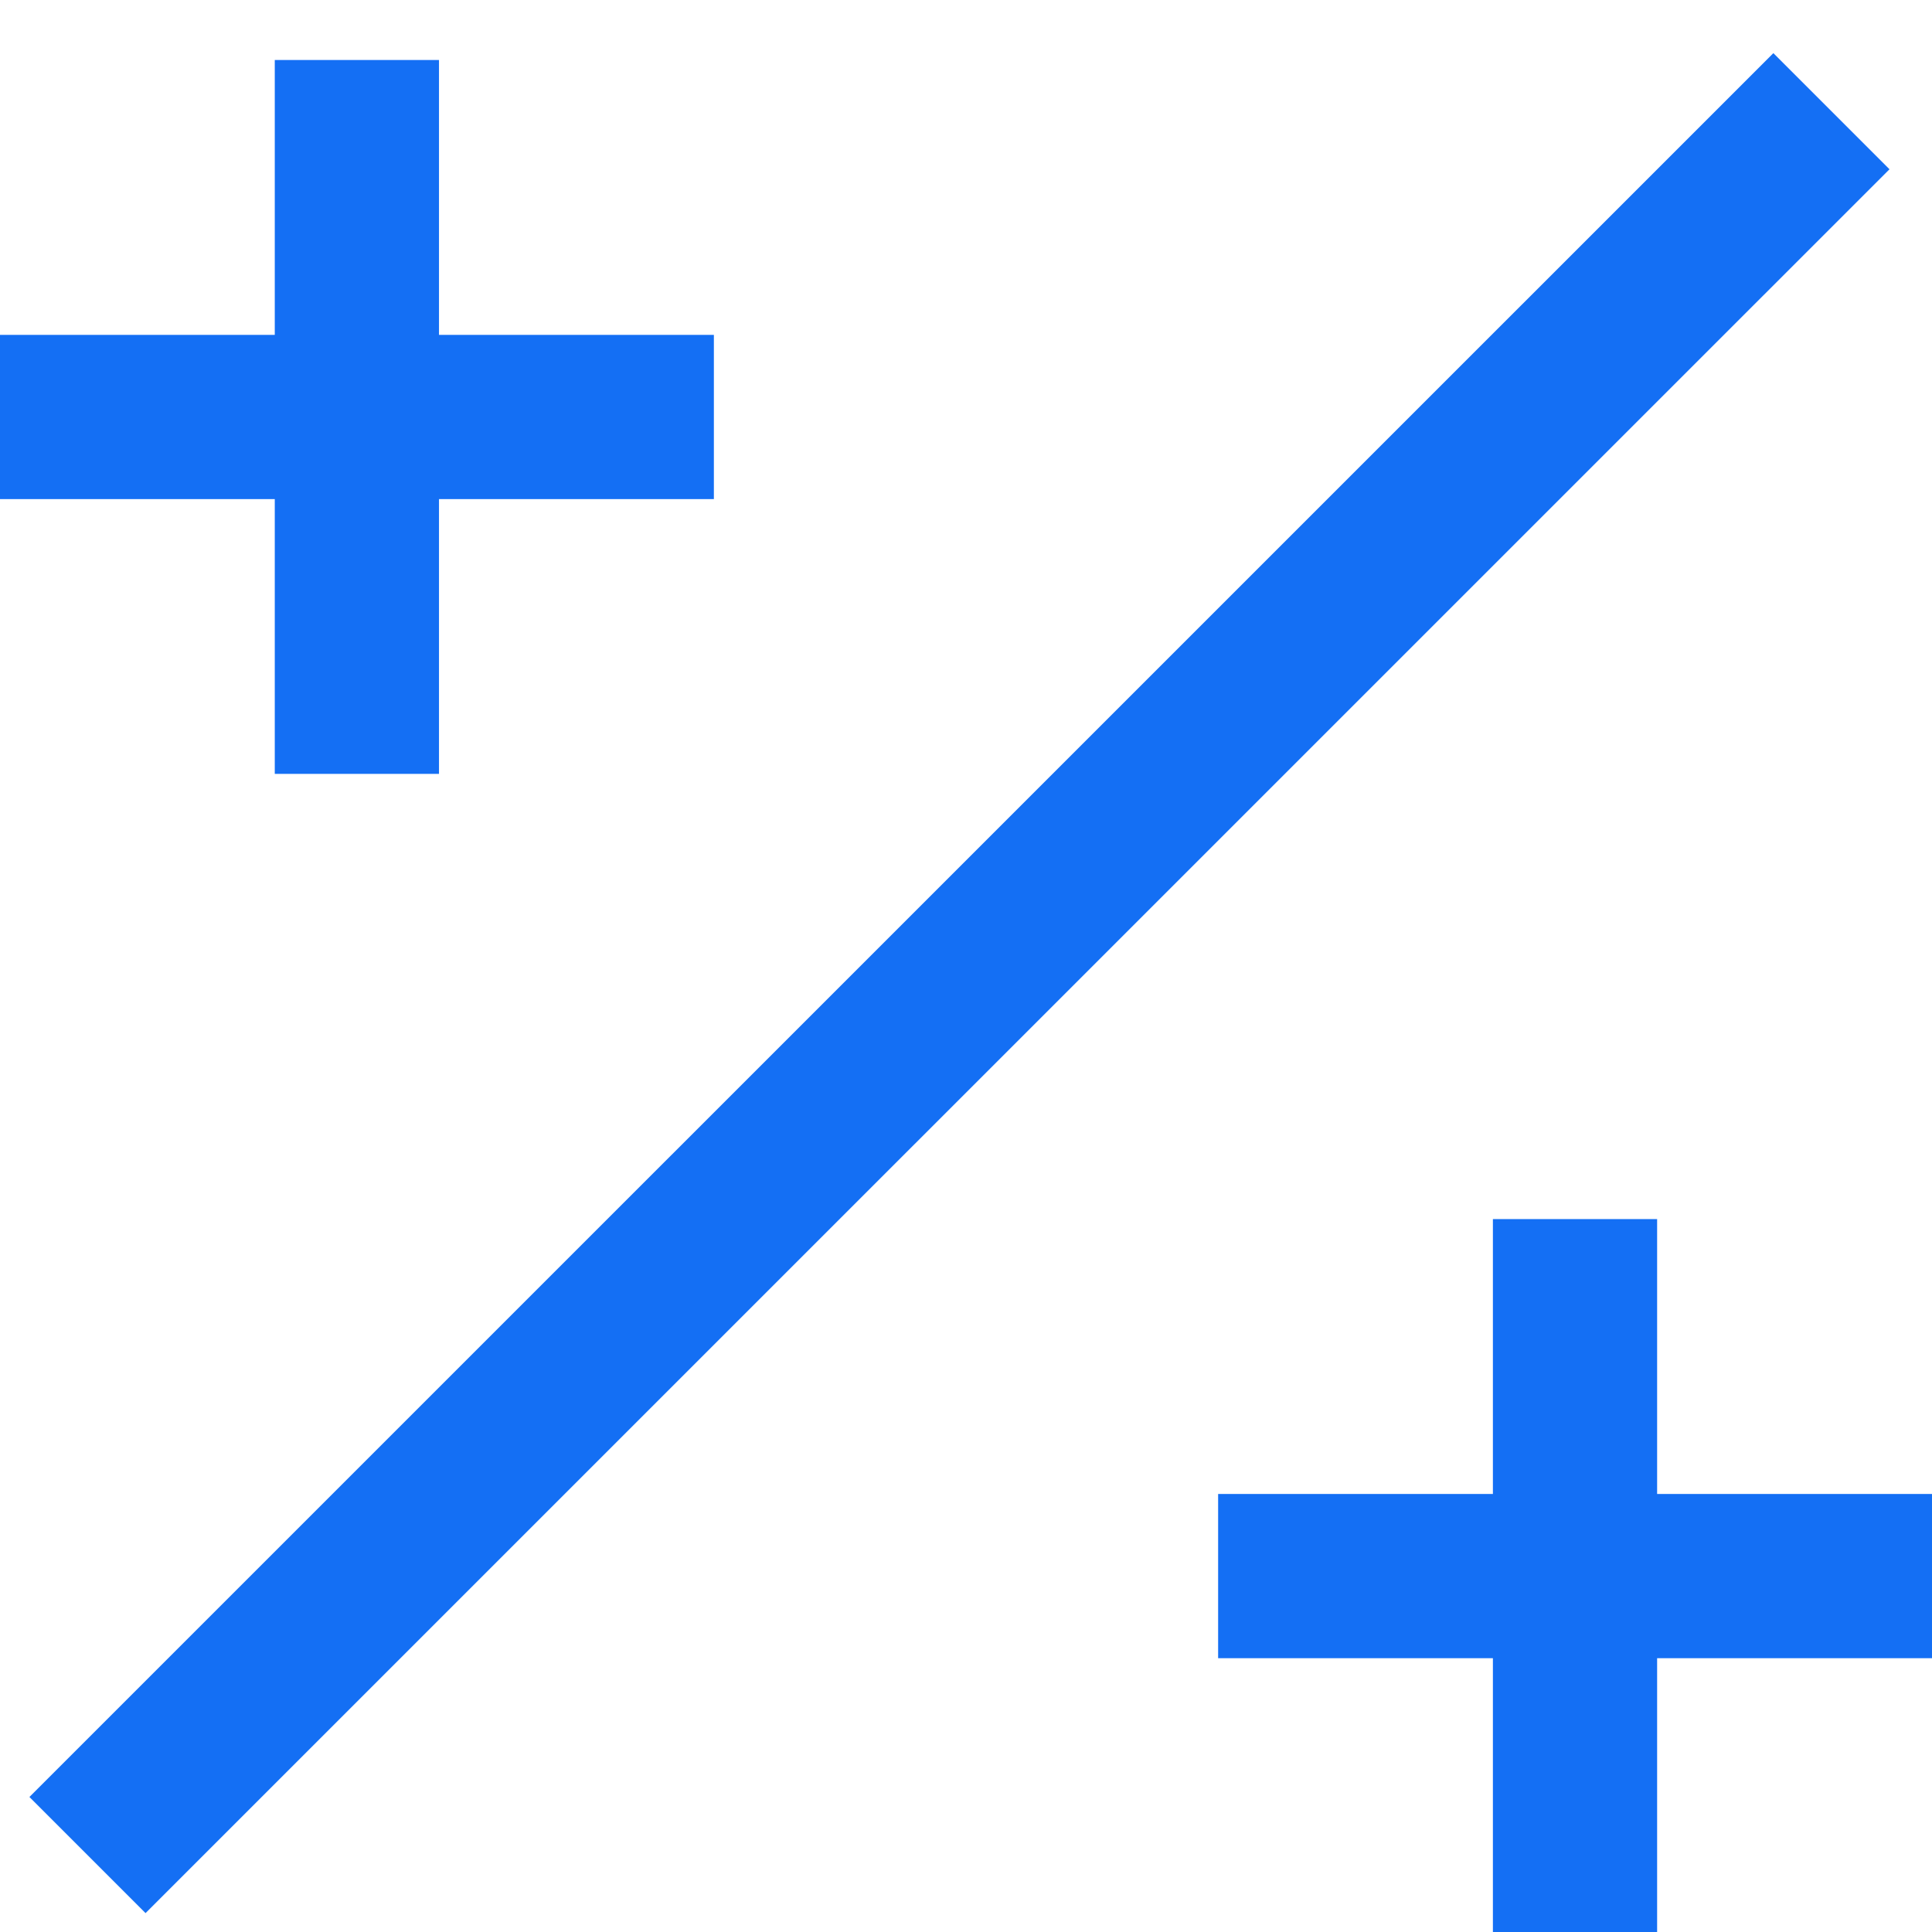
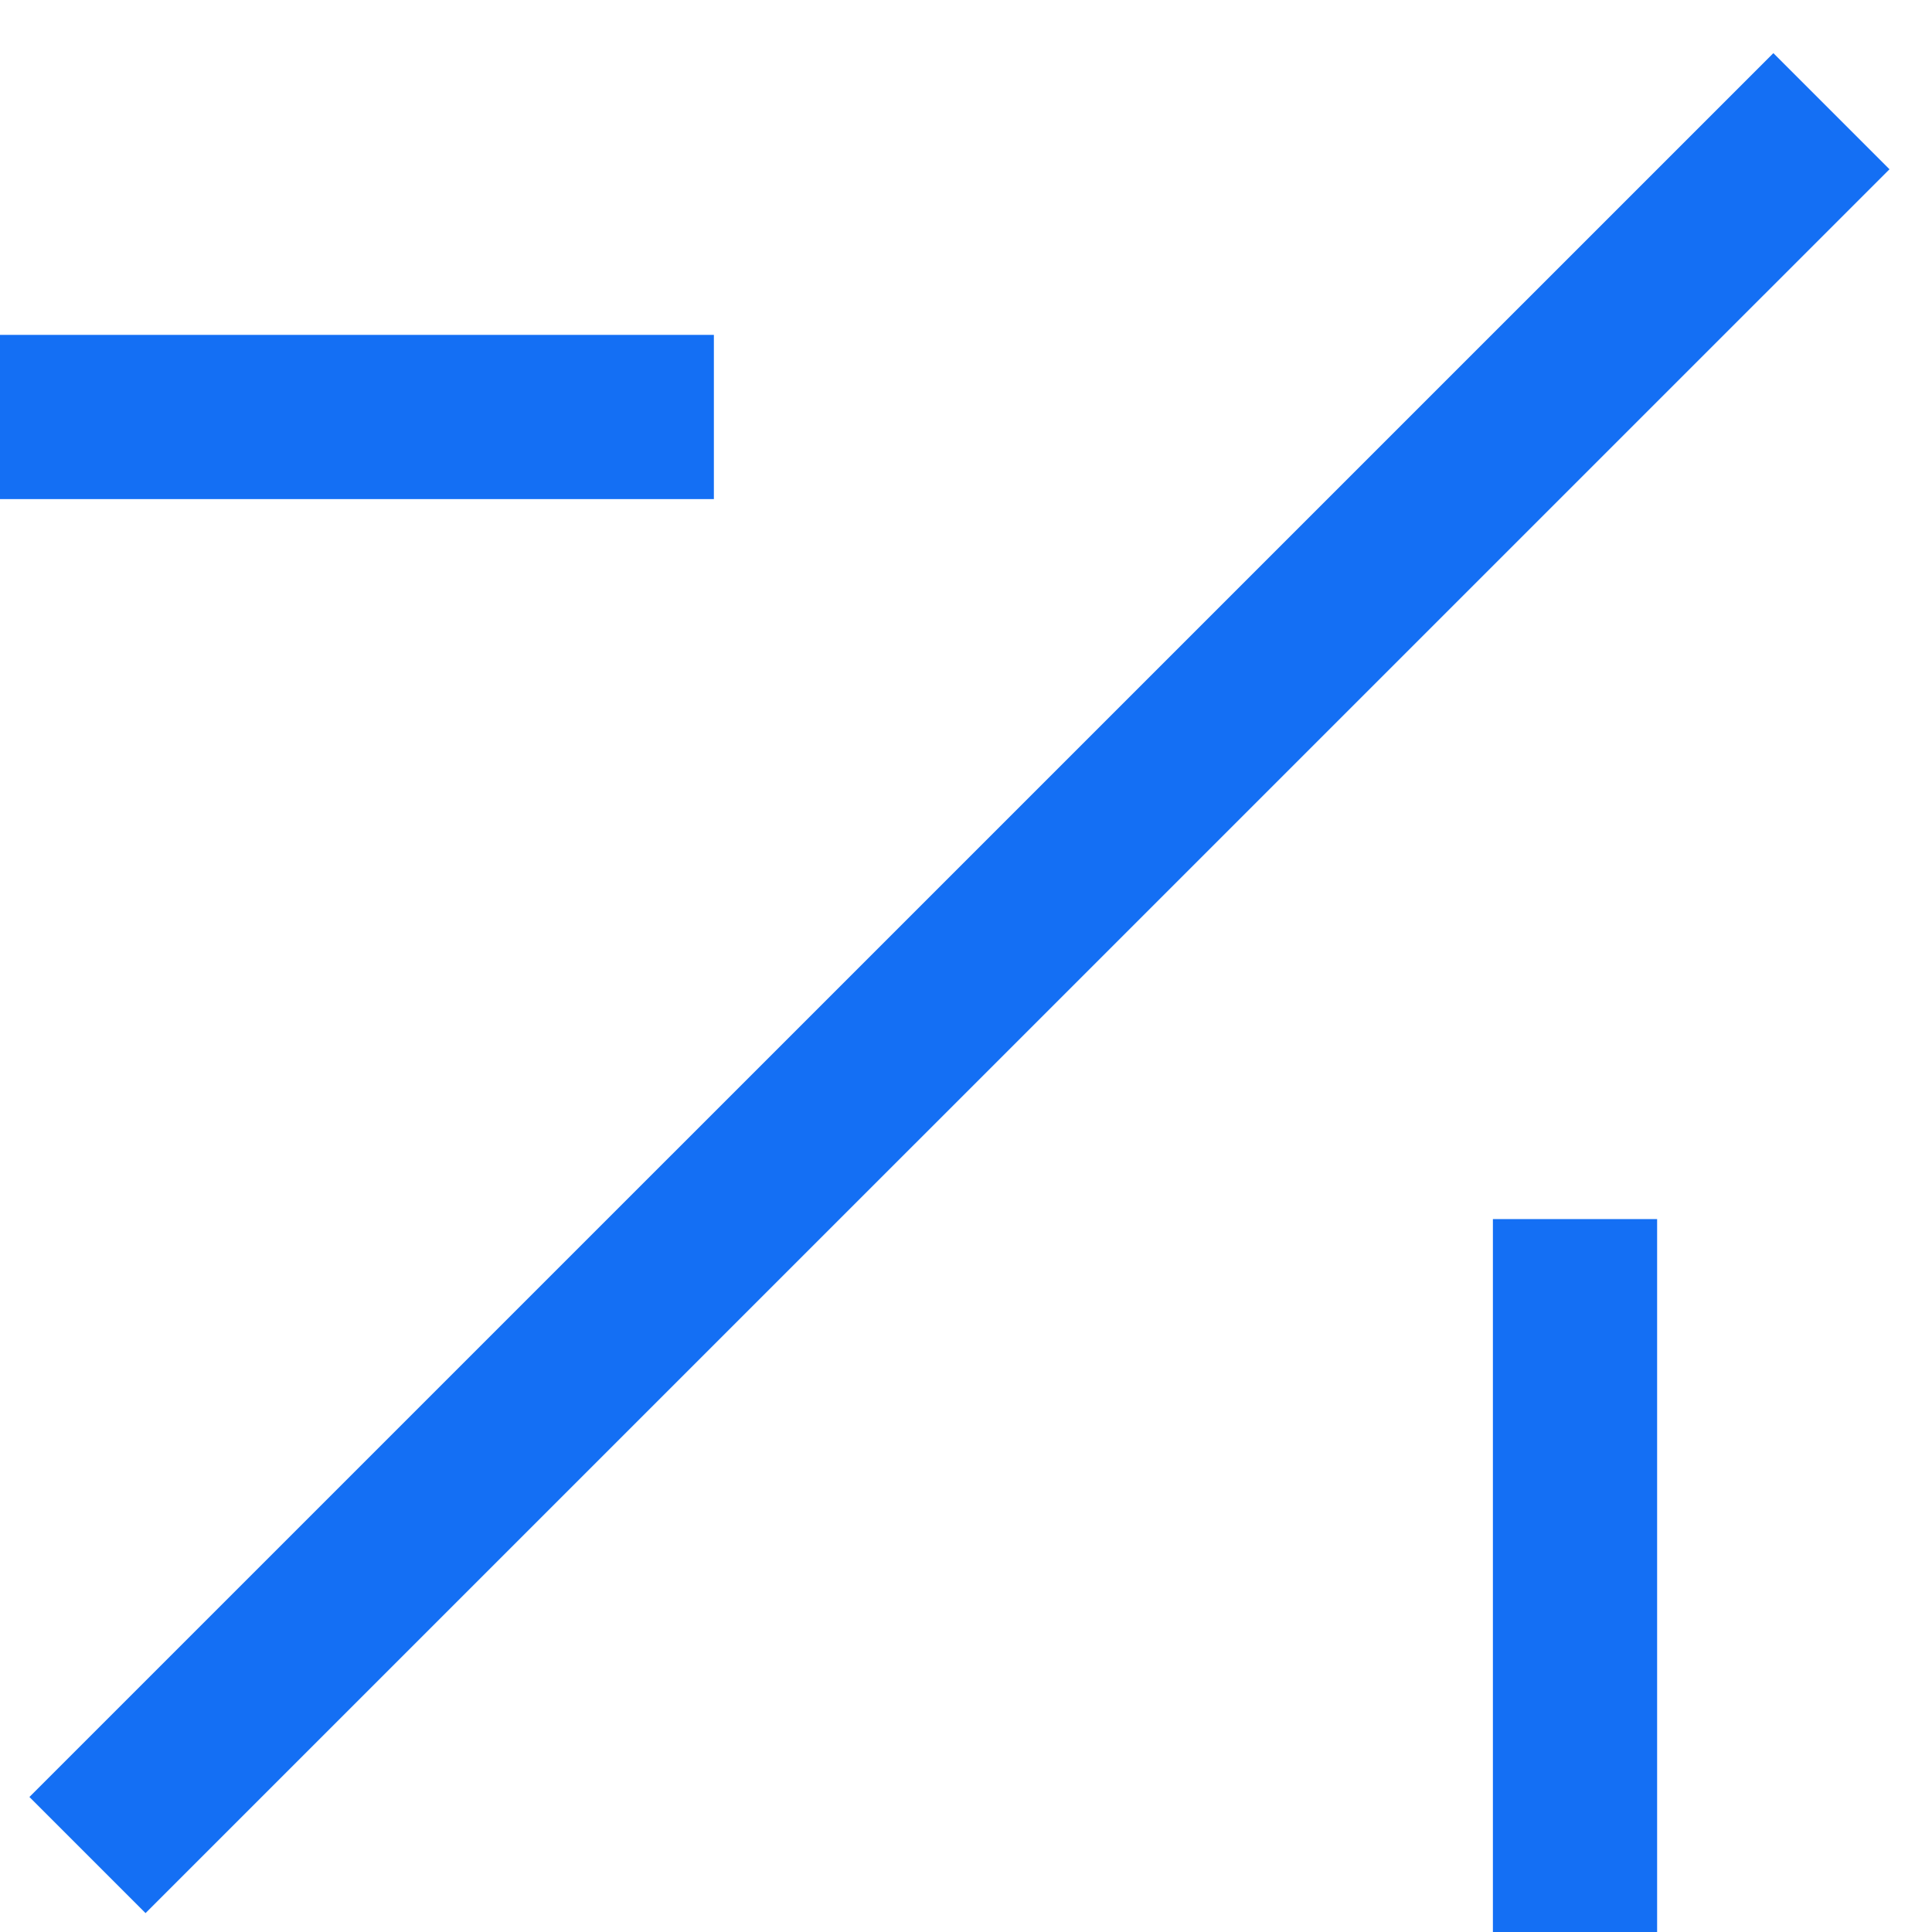
<svg xmlns="http://www.w3.org/2000/svg" width="18" height="18" viewBox="0 0 18 18" fill="none">
  <path d="M0.815 17.283L17.063 1.036" stroke="#146FF4" stroke-width="1.53" />
-   <path d="M11.349 14.684H18" stroke="#146FF4" stroke-width="1.53" />
  <path d="M14.674 18.009L14.674 11.358" stroke="#146FF4" stroke-width="1.53" />
  <path d="M0 3.885H6.651" stroke="#146FF4" stroke-width="1.53" />
-   <path d="M3.325 7.21L3.325 0.559" stroke="#146FF4" stroke-width="1.53" />
</svg>